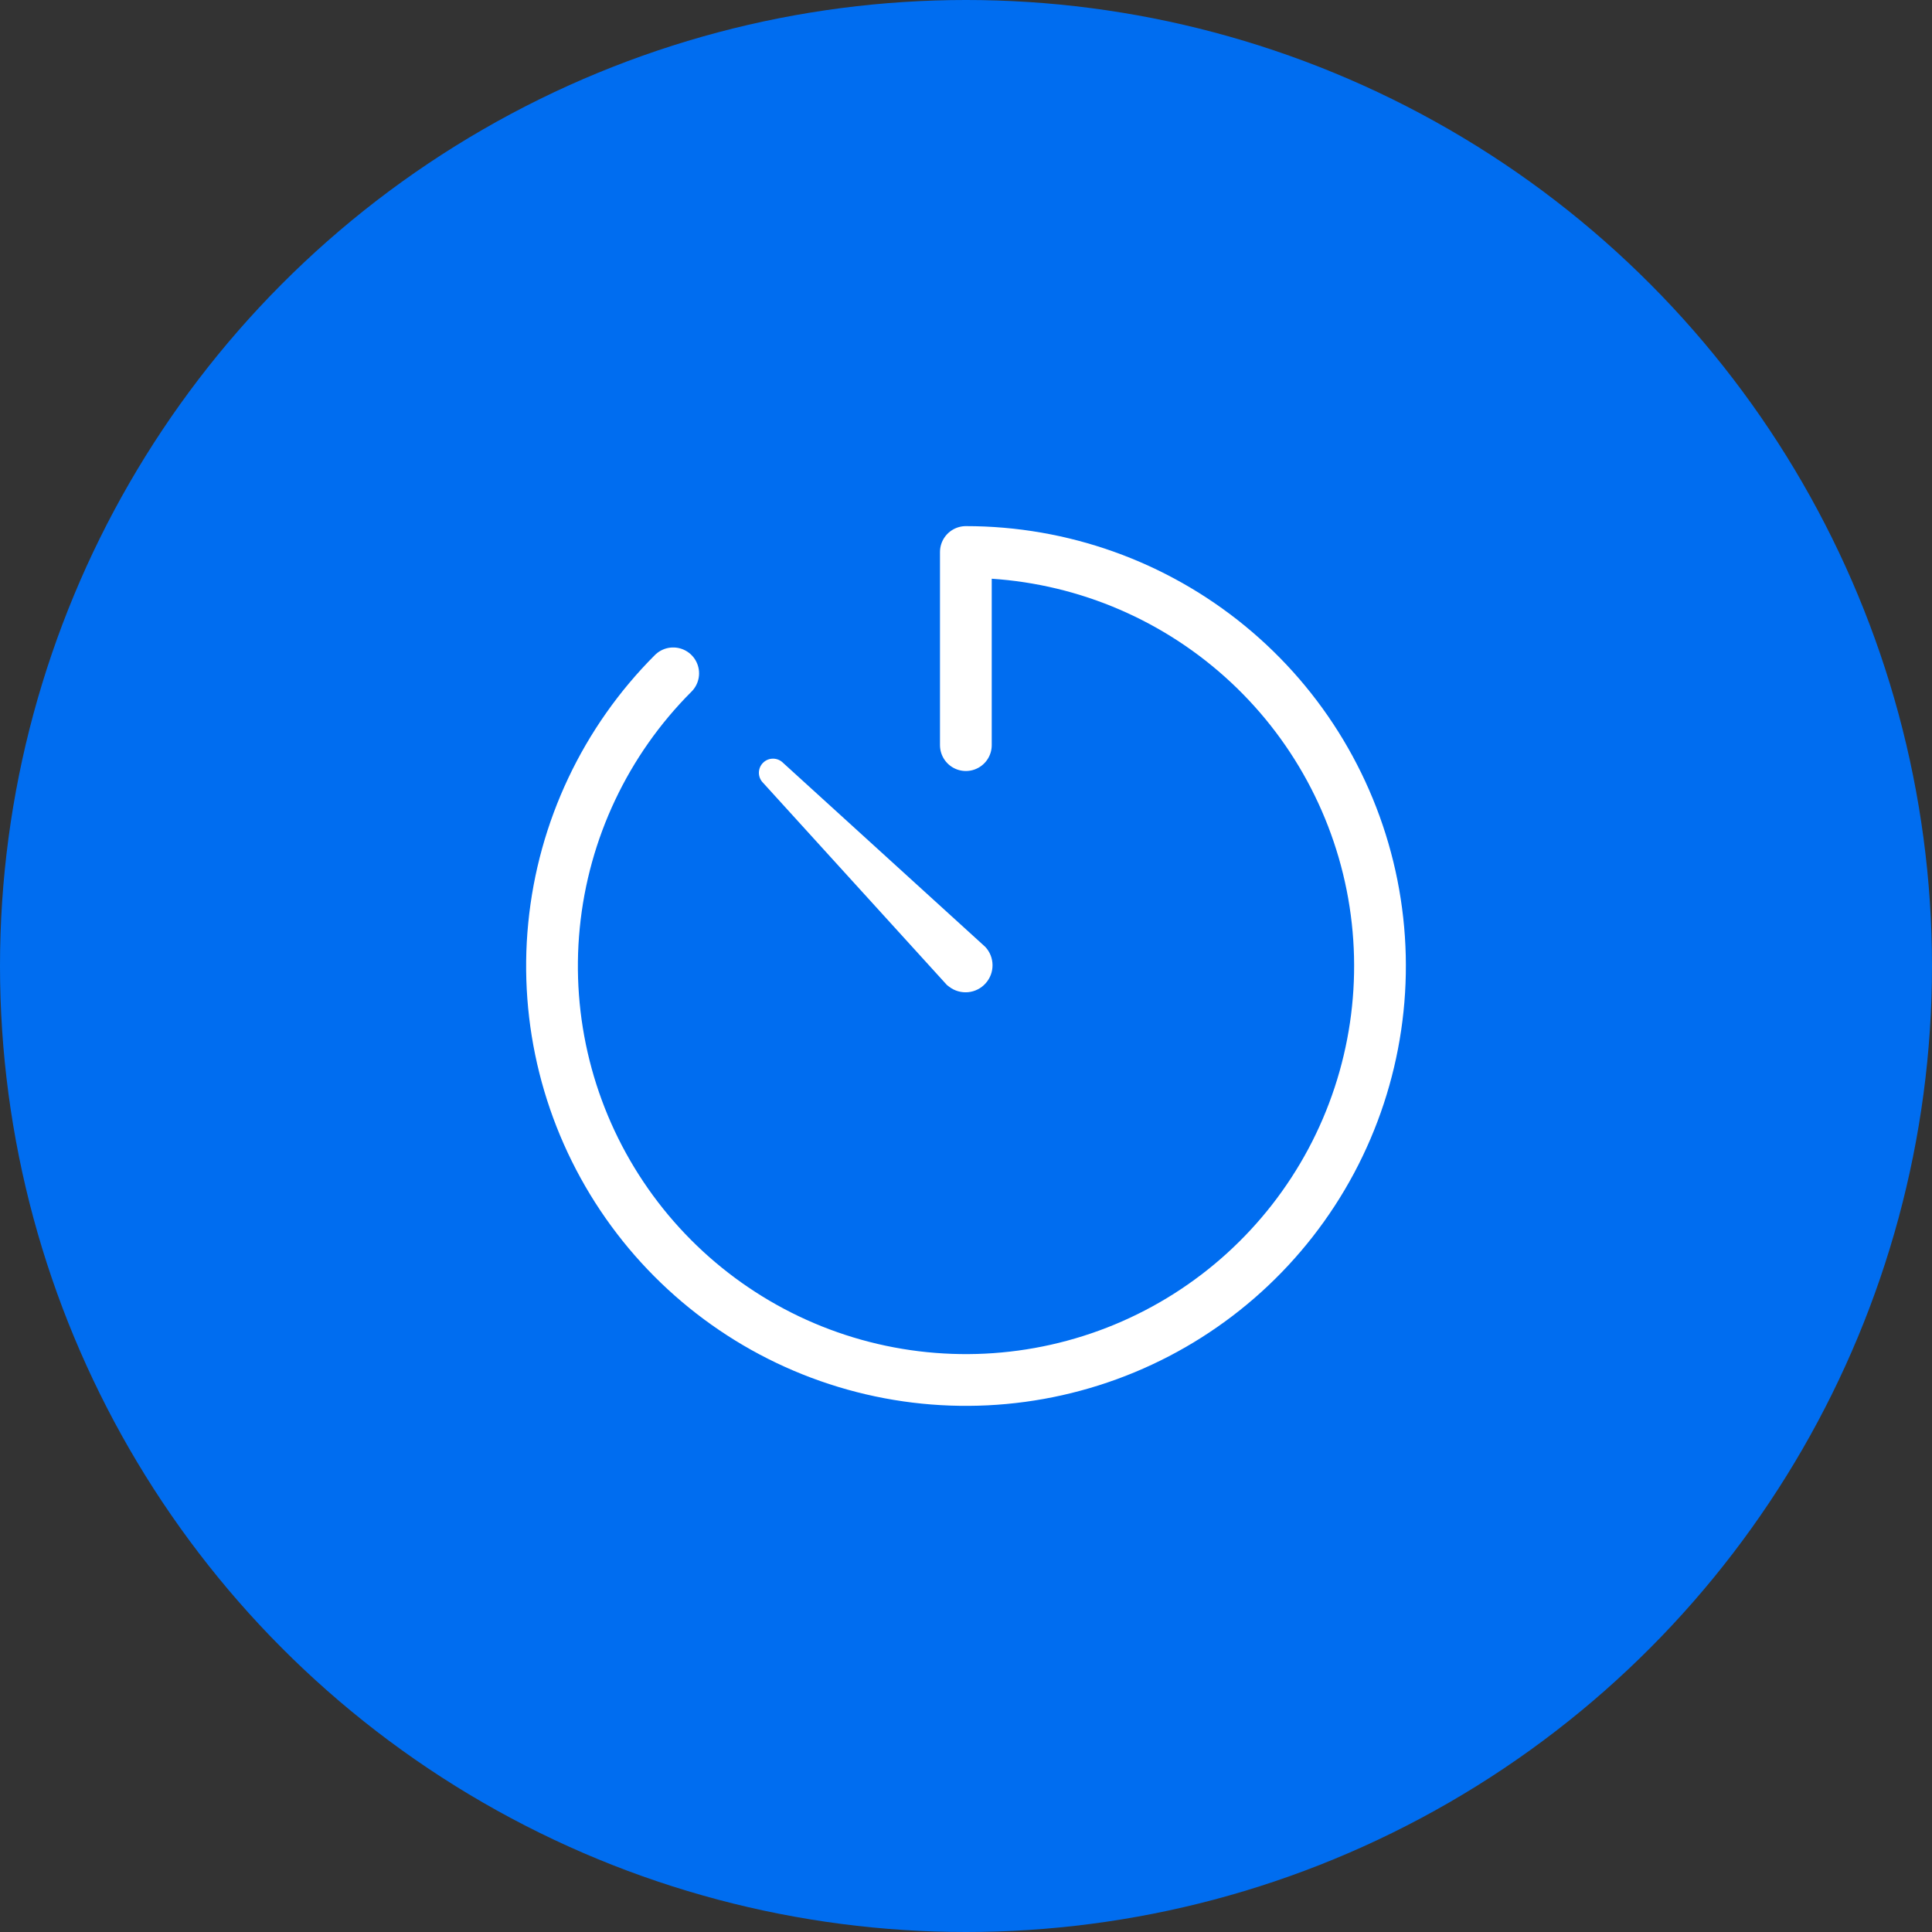
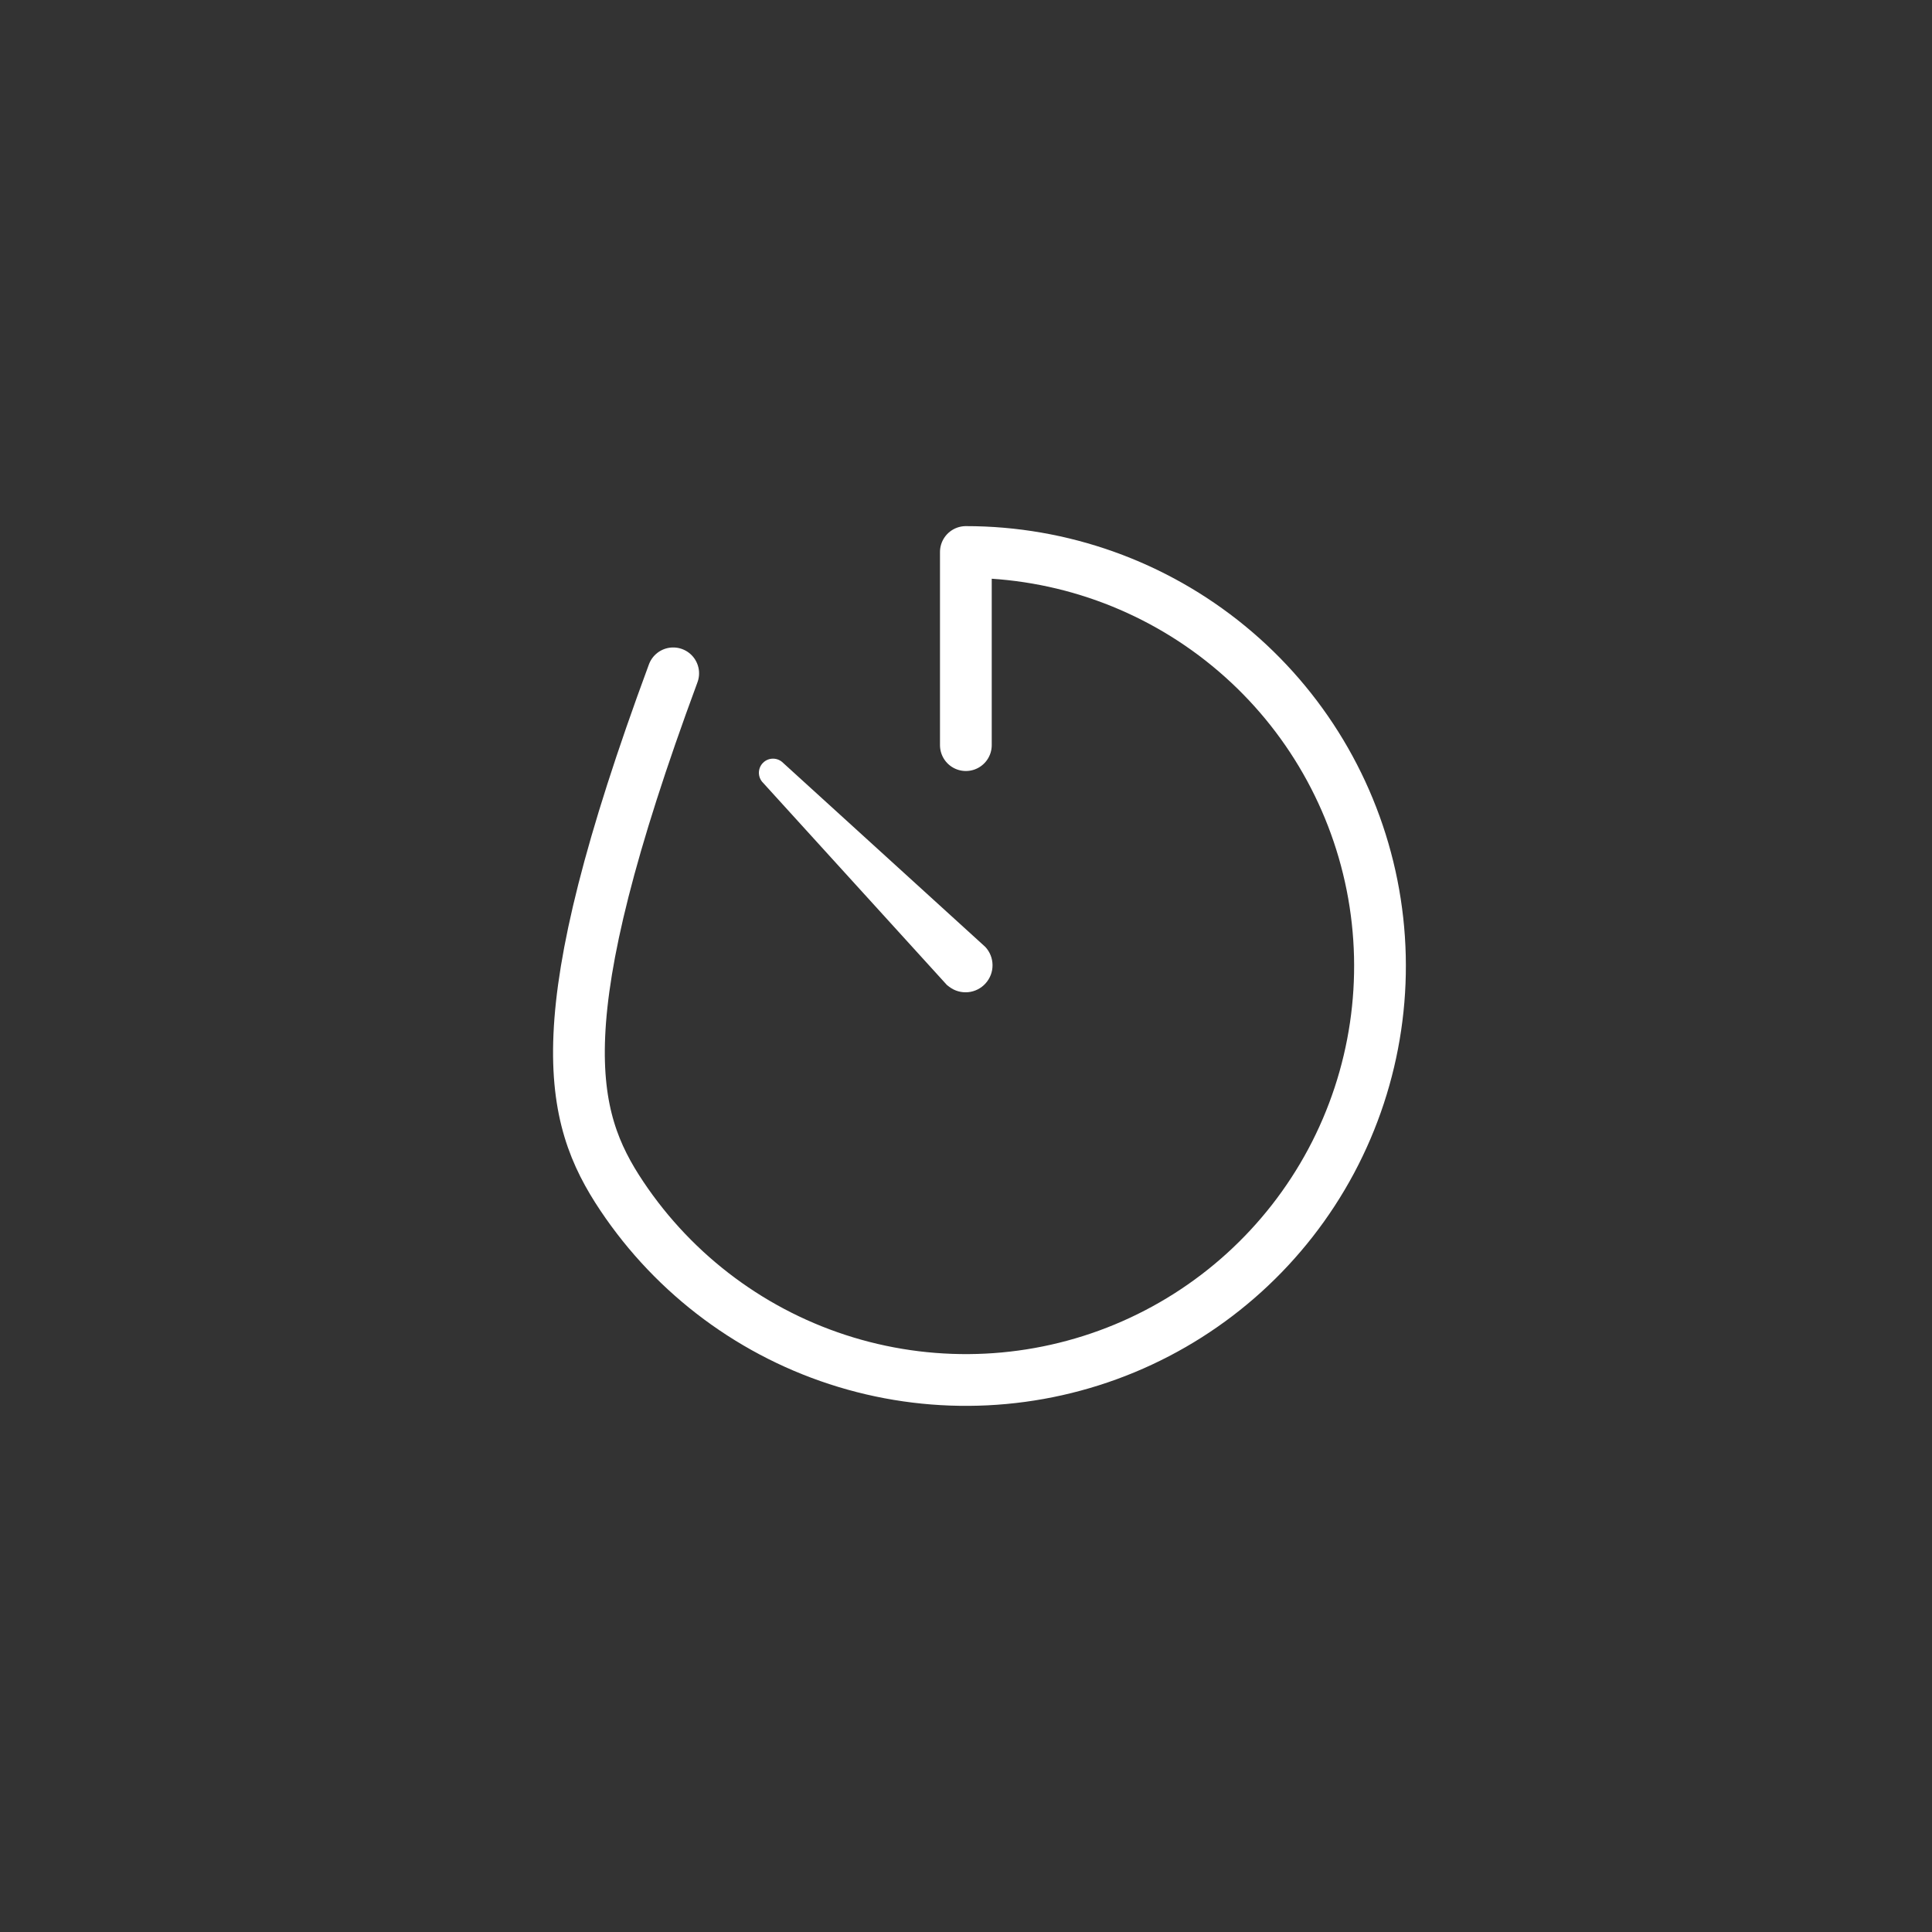
<svg xmlns="http://www.w3.org/2000/svg" width="56" height="56" viewBox="0 0 56 56" fill="none">
  <rect x="0" y="0" width="56" height="56" fill="#333333" stroke="none" />
-   <circle cx="28" cy="28" r="28" fill="#006DF0" />
-   <path d="M19.513 19.517C17.55 21.48 16.329 24.064 16.058 26.826C15.786 29.59 16.481 32.361 18.024 34.669C19.567 36.977 21.862 38.679 24.519 39.484C27.176 40.289 30.03 40.148 32.595 39.085C35.16 38.022 37.276 36.103 38.585 33.654C39.893 31.205 40.311 28.378 39.769 25.656C39.226 22.933 37.757 20.482 35.61 18.722C33.463 16.961 30.773 15.999 27.996 16V21.598" stroke="white" stroke-width="1.5" stroke-miterlimit="10" stroke-linecap="round" stroke-linejoin="round" />
+   <path d="M19.513 19.517C15.786 29.59 16.481 32.361 18.024 34.669C19.567 36.977 21.862 38.679 24.519 39.484C27.176 40.289 30.03 40.148 32.595 39.085C35.16 38.022 37.276 36.103 38.585 33.654C39.893 31.205 40.311 28.378 39.769 25.656C39.226 22.933 37.757 20.482 35.61 18.722C33.463 16.961 30.773 15.999 27.996 16V21.598" stroke="white" stroke-width="1.5" stroke-miterlimit="10" stroke-linecap="round" stroke-linejoin="round" />
  <path d="M27.449 28.553L22.117 22.689C22.04 22.612 21.997 22.508 21.997 22.399C21.997 22.291 22.04 22.186 22.117 22.11C22.193 22.033 22.298 21.99 22.406 21.99C22.515 21.99 22.619 22.033 22.696 22.11L28.56 27.447C28.693 27.59 28.768 27.778 28.769 27.974C28.771 28.169 28.699 28.358 28.568 28.503C28.437 28.649 28.257 28.74 28.062 28.759C27.867 28.777 27.673 28.723 27.517 28.605L27.449 28.553Z" fill="white" />
</svg>